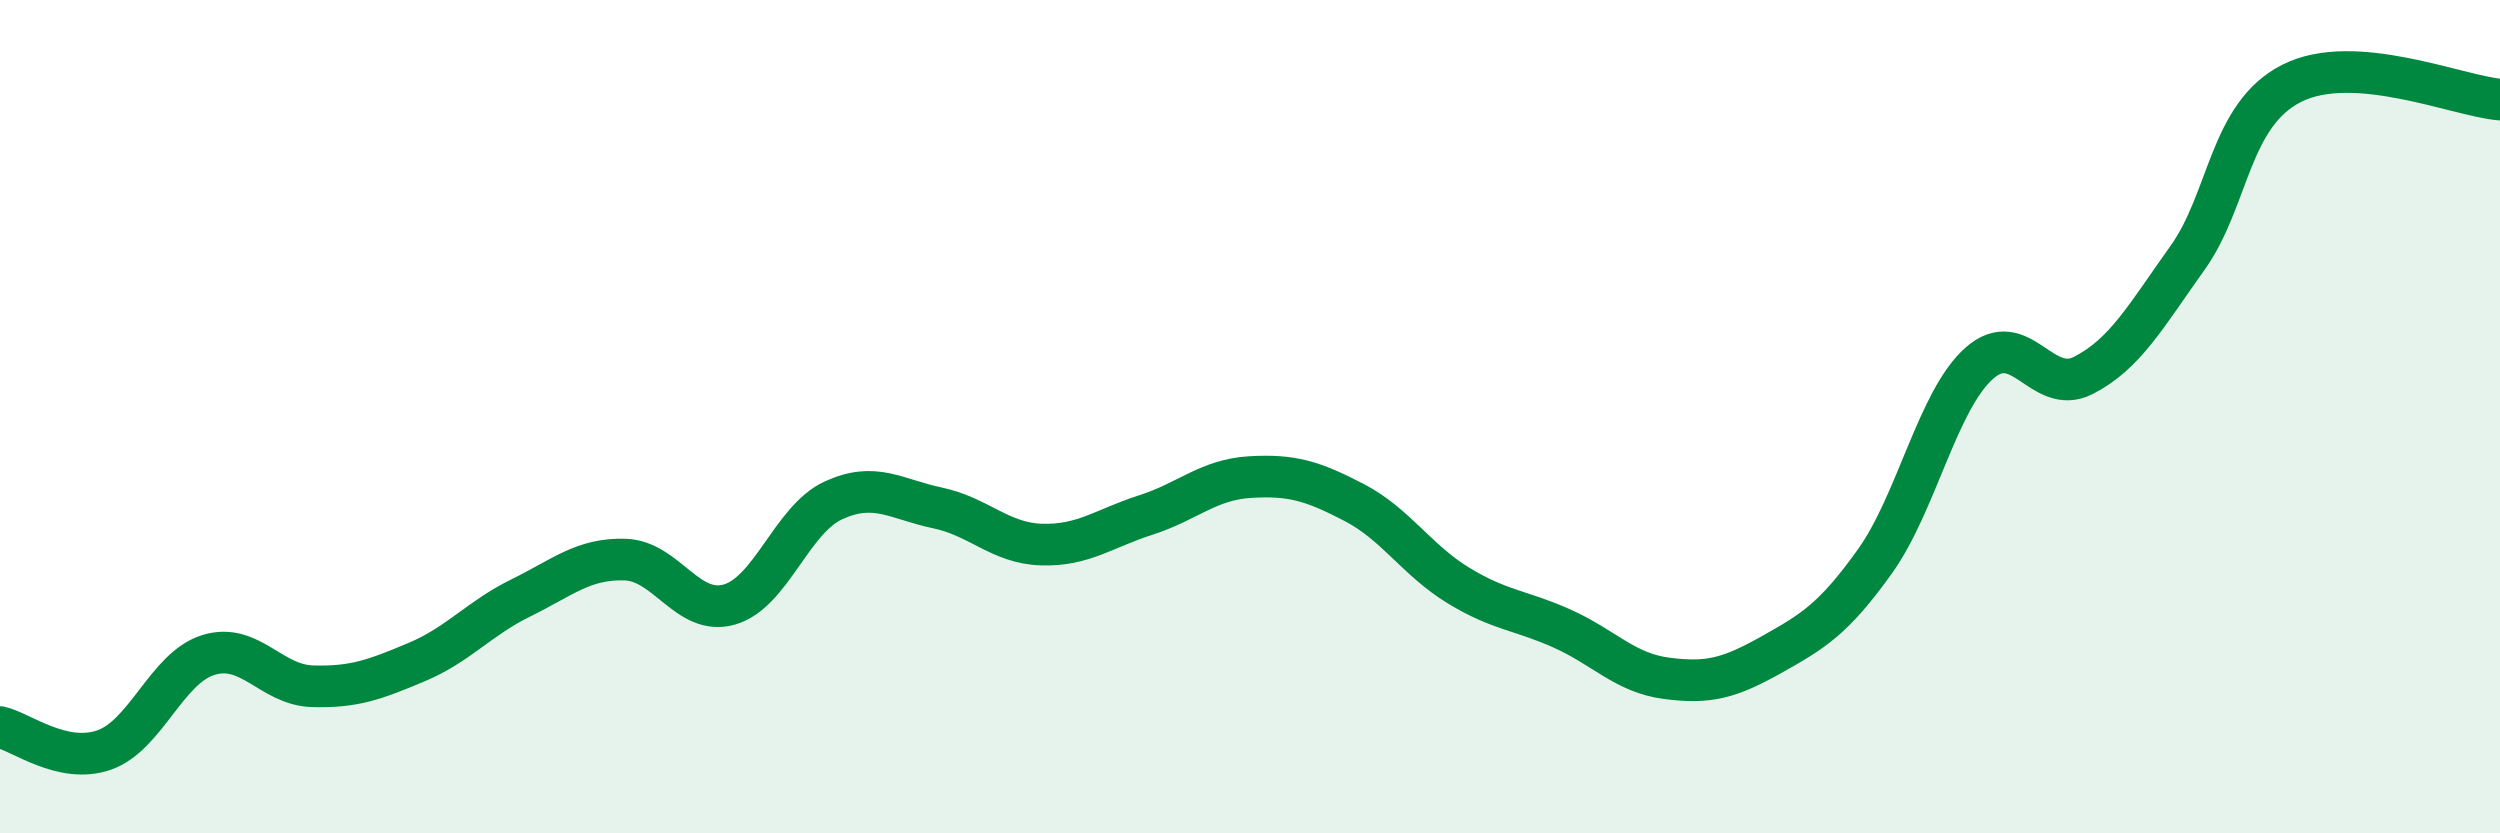
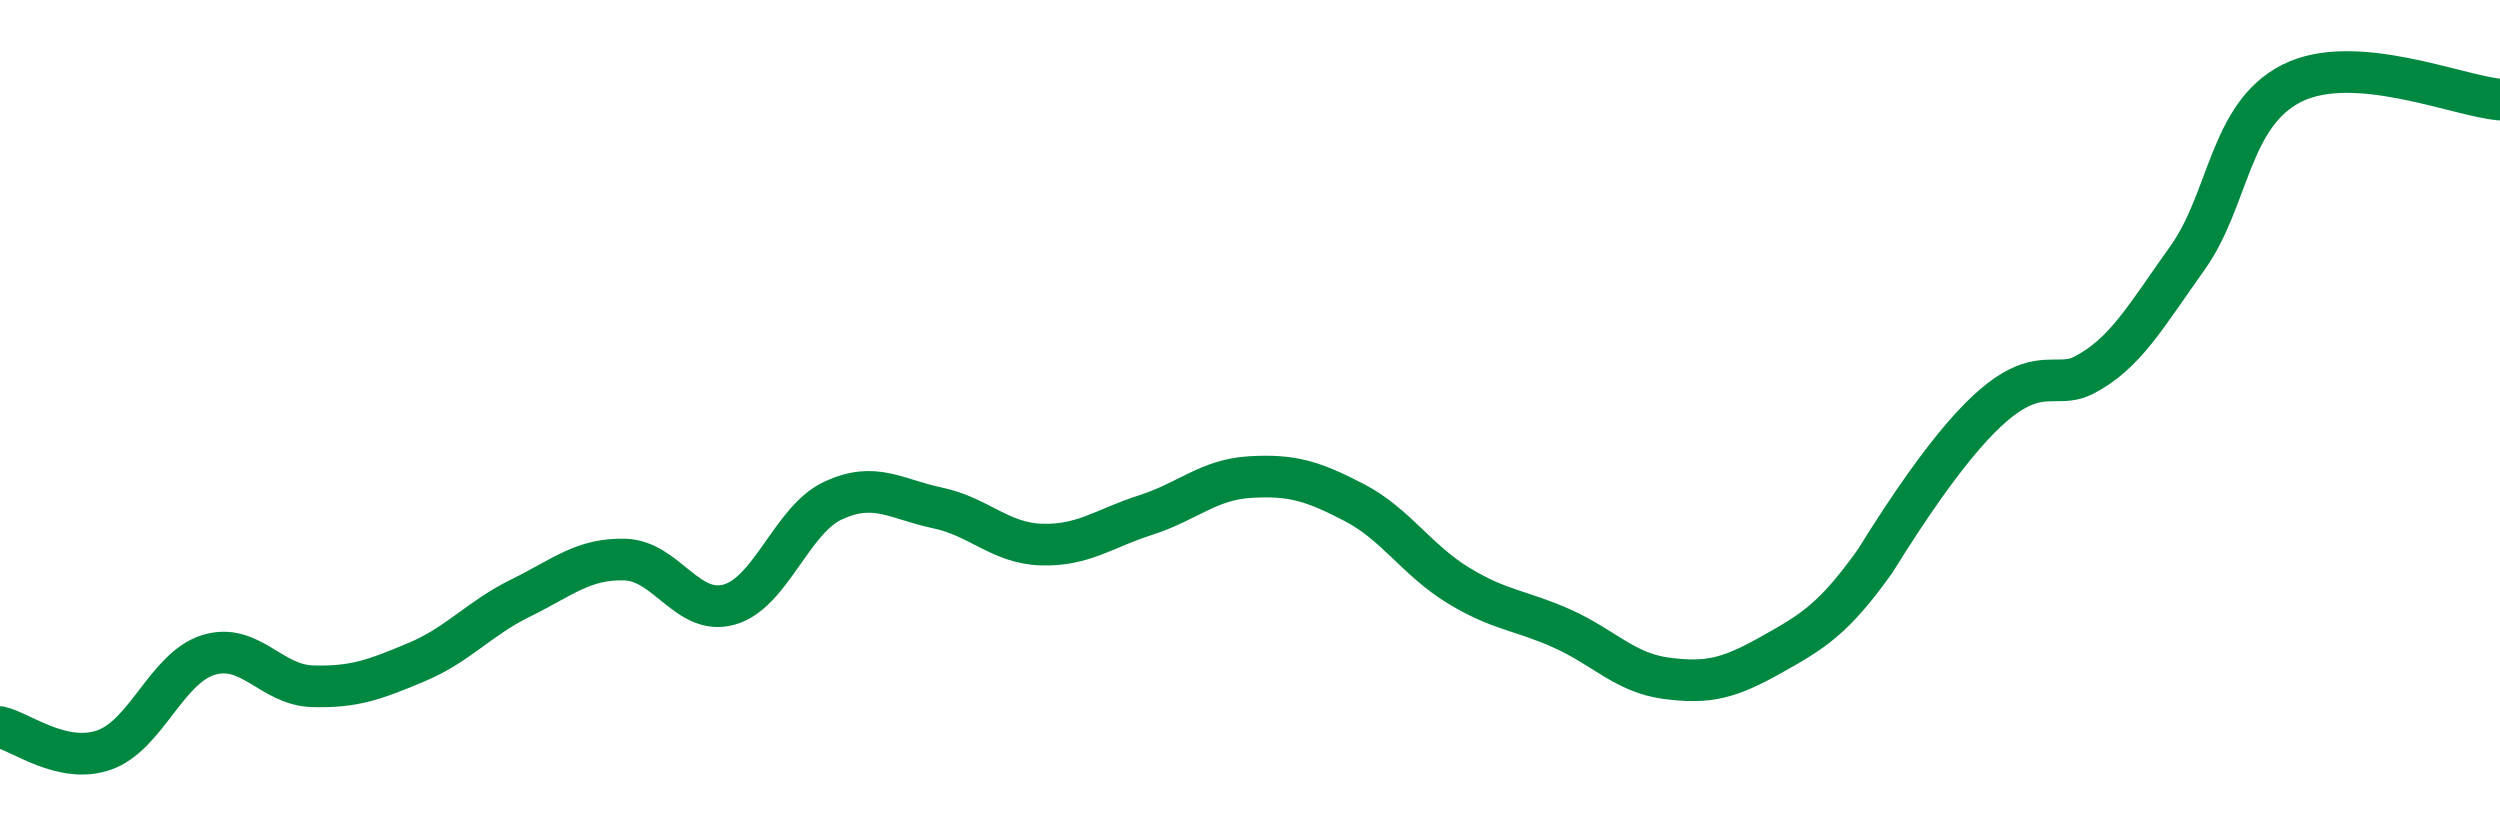
<svg xmlns="http://www.w3.org/2000/svg" width="60" height="20" viewBox="0 0 60 20">
-   <path d="M 0,17.45 C 0.5,17.56 1.5,18.35 2.5,18 C 3.5,17.65 4,16.03 5,15.72 C 6,15.41 6.5,16.44 7.5,16.47 C 8.5,16.5 9,16.31 10,15.89 C 11,15.47 11.5,14.84 12.5,14.35 C 13.5,13.86 14,13.4 15,13.43 C 16,13.46 16.5,14.79 17.5,14.51 C 18.5,14.23 19,12.47 20,12.01 C 21,11.55 21.5,11.98 22.5,12.19 C 23.5,12.4 24,13.04 25,13.07 C 26,13.1 26.5,12.68 27.5,12.36 C 28.5,12.04 29,11.51 30,11.45 C 31,11.39 31.5,11.54 32.5,12.06 C 33.5,12.58 34,13.44 35,14.05 C 36,14.66 36.5,14.64 37.5,15.09 C 38.5,15.54 39,16.15 40,16.28 C 41,16.41 41.5,16.28 42.5,15.72 C 43.5,15.16 44,14.87 45,13.47 C 46,12.07 46.5,9.61 47.5,8.72 C 48.5,7.83 49,9.52 50,9.01 C 51,8.5 51.5,7.59 52.5,6.19 C 53.5,4.79 53.5,2.76 55,2 C 56.5,1.24 59,2.31 60,2.39L60 20L0 20Z" fill="#008740" opacity="0.1" stroke-linecap="round" stroke-linejoin="round" />
-   <path d="M 0,17.45 C 0.5,17.56 1.5,18.35 2.5,18 C 3.5,17.65 4,16.03 5,15.72 C 6,15.41 6.5,16.44 7.5,16.47 C 8.5,16.5 9,16.31 10,15.89 C 11,15.47 11.5,14.84 12.5,14.35 C 13.5,13.86 14,13.4 15,13.43 C 16,13.46 16.5,14.79 17.5,14.51 C 18.5,14.23 19,12.47 20,12.01 C 21,11.55 21.5,11.98 22.5,12.19 C 23.5,12.4 24,13.04 25,13.07 C 26,13.1 26.5,12.68 27.5,12.36 C 28.5,12.04 29,11.51 30,11.45 C 31,11.39 31.5,11.54 32.5,12.06 C 33.5,12.58 34,13.44 35,14.05 C 36,14.66 36.5,14.64 37.5,15.09 C 38.5,15.54 39,16.15 40,16.28 C 41,16.41 41.5,16.28 42.5,15.72 C 43.5,15.16 44,14.87 45,13.47 C 46,12.07 46.5,9.61 47.5,8.72 C 48.5,7.83 49,9.52 50,9.01 C 51,8.5 51.5,7.59 52.5,6.19 C 53.5,4.79 53.5,2.76 55,2 C 56.5,1.24 59,2.31 60,2.39" stroke="#008740" stroke-width="1" fill="none" stroke-linecap="round" stroke-linejoin="round" />
+   <path d="M 0,17.45 C 0.5,17.56 1.5,18.35 2.5,18 C 3.5,17.65 4,16.03 5,15.72 C 6,15.41 6.5,16.44 7.5,16.47 C 8.5,16.5 9,16.31 10,15.89 C 11,15.47 11.5,14.84 12.5,14.35 C 13.5,13.86 14,13.4 15,13.43 C 16,13.46 16.5,14.79 17.5,14.51 C 18.5,14.23 19,12.47 20,12.01 C 21,11.55 21.5,11.98 22.5,12.19 C 23.5,12.4 24,13.04 25,13.07 C 26,13.1 26.5,12.68 27.5,12.36 C 28.5,12.04 29,11.51 30,11.45 C 31,11.39 31.5,11.54 32.5,12.06 C 33.5,12.58 34,13.44 35,14.05 C 36,14.66 36.5,14.64 37.5,15.09 C 38.5,15.54 39,16.15 40,16.28 C 41,16.41 41.5,16.28 42.5,15.72 C 43.5,15.16 44,14.87 45,13.47 C 48.5,7.83 49,9.52 50,9.01 C 51,8.5 51.5,7.59 52.5,6.19 C 53.5,4.79 53.5,2.76 55,2 C 56.5,1.24 59,2.31 60,2.39" stroke="#008740" stroke-width="1" fill="none" stroke-linecap="round" stroke-linejoin="round" />
</svg>